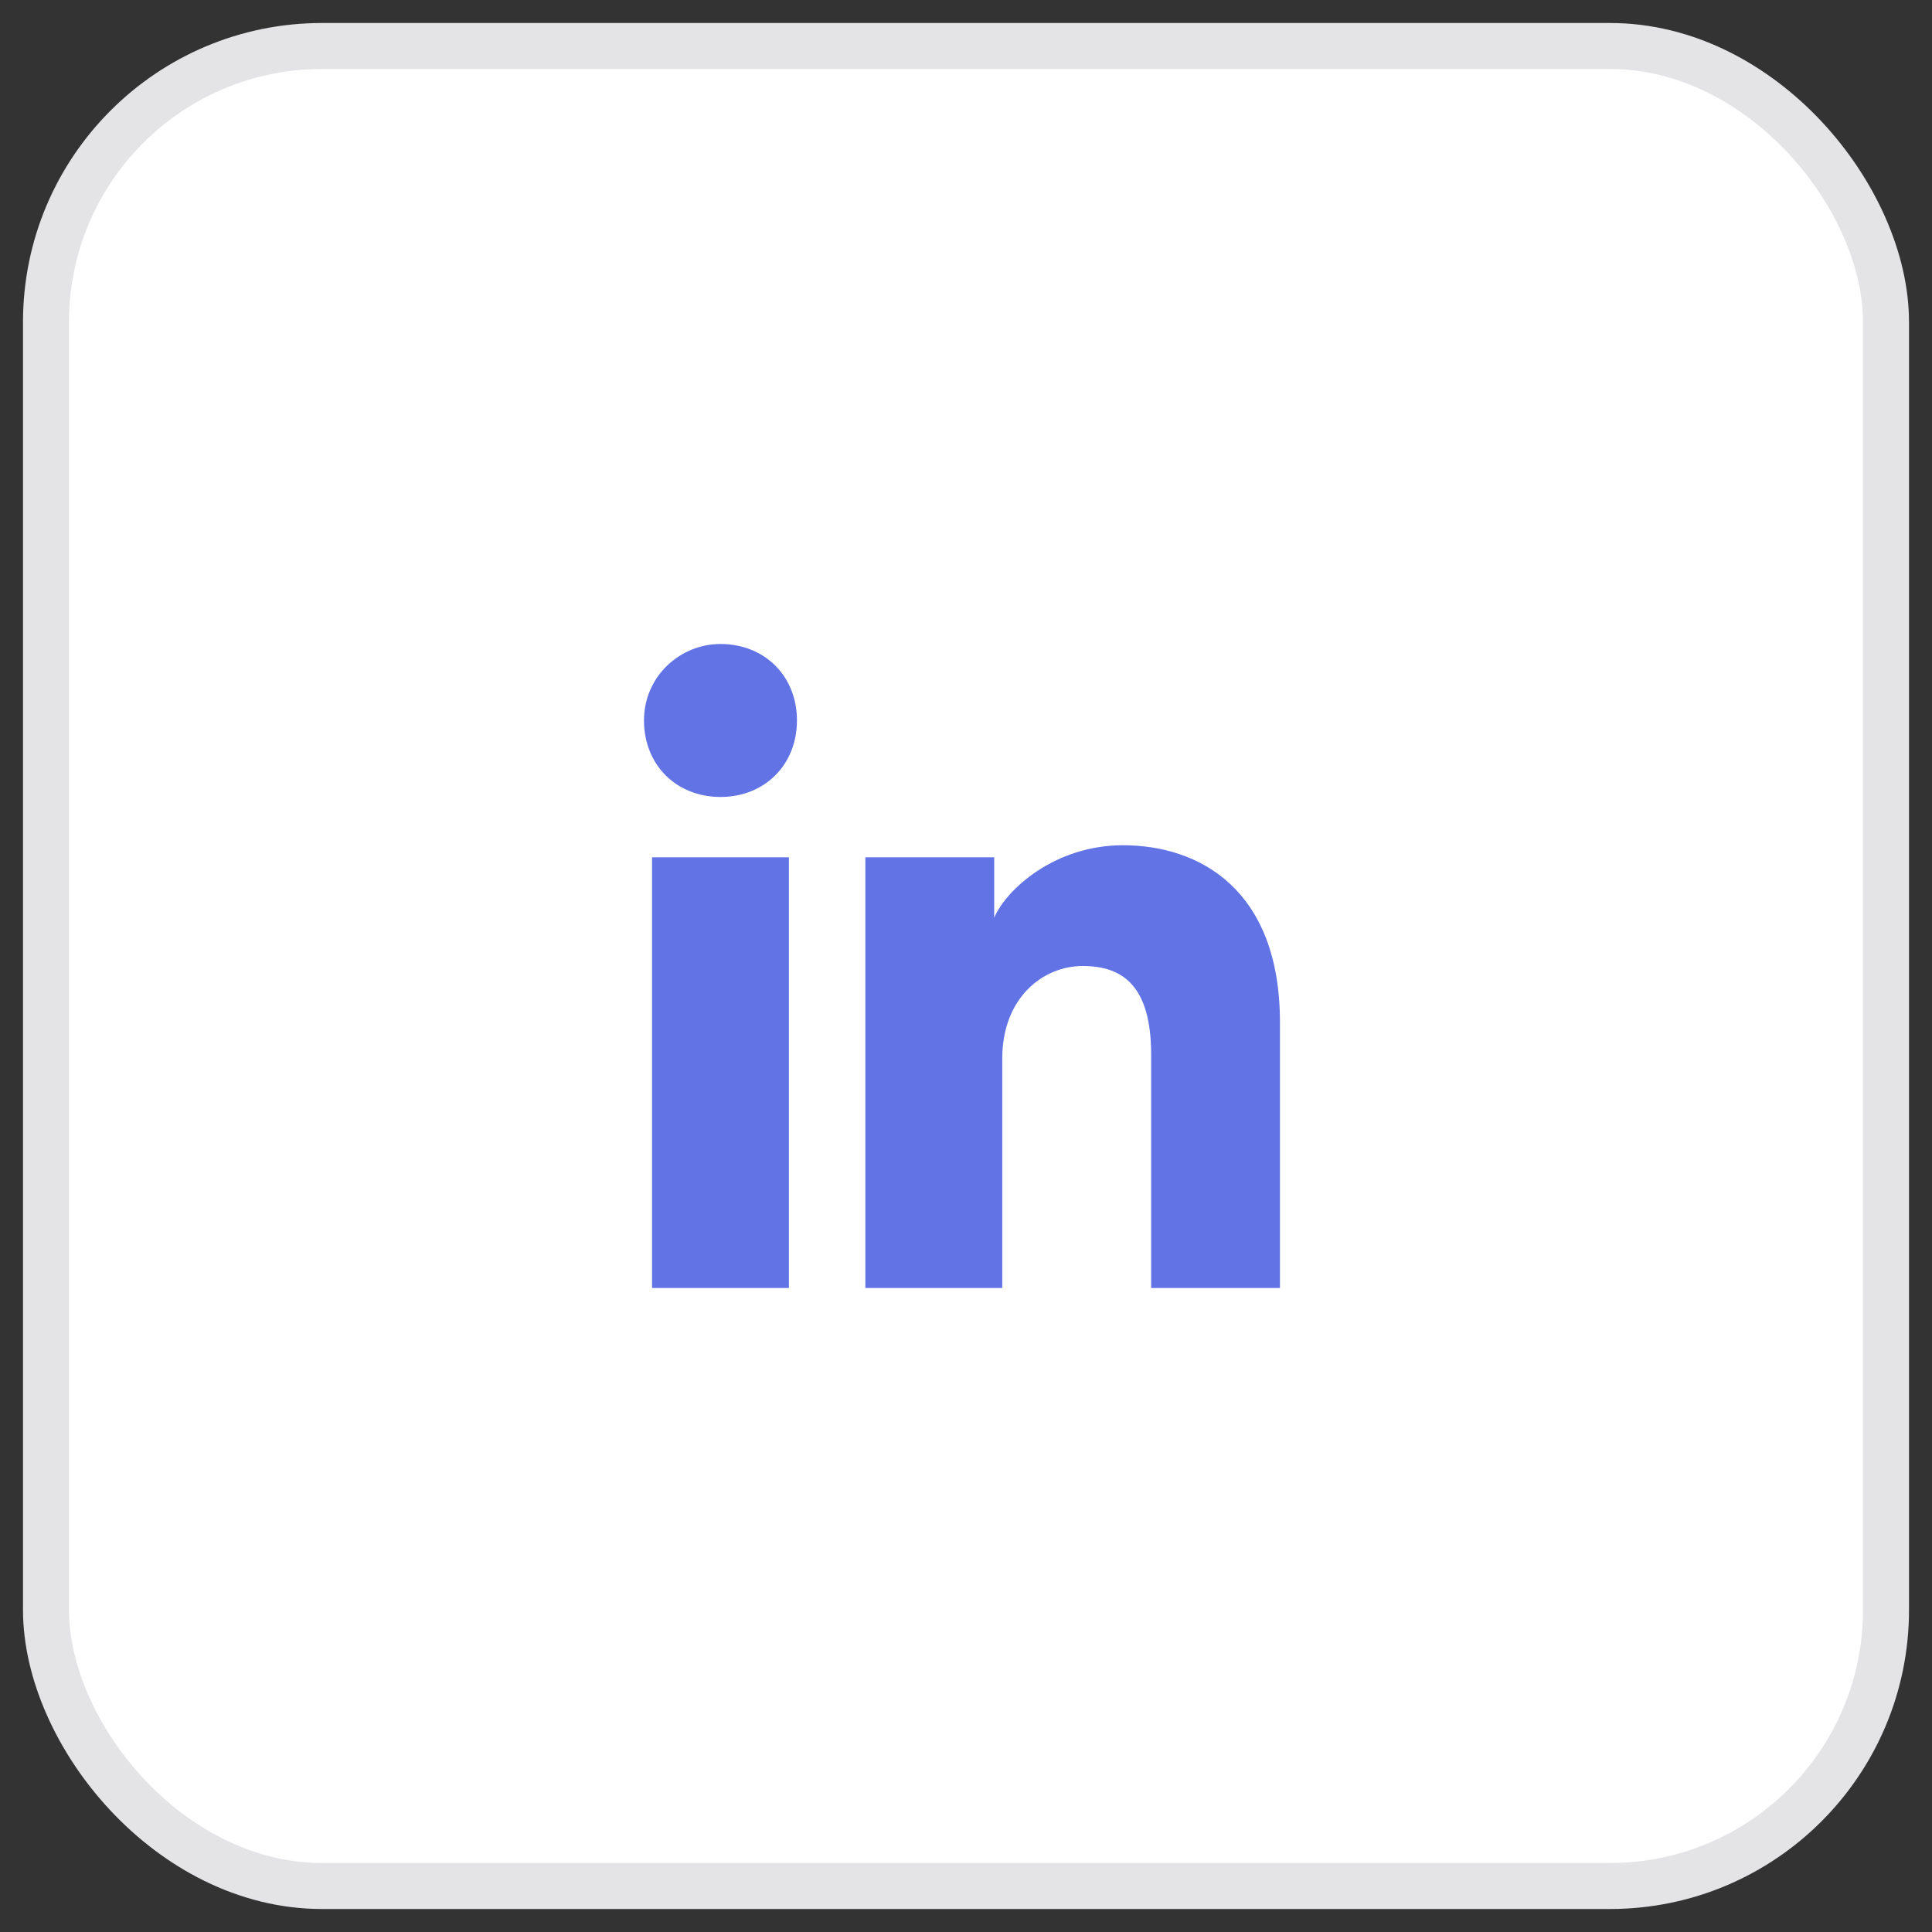
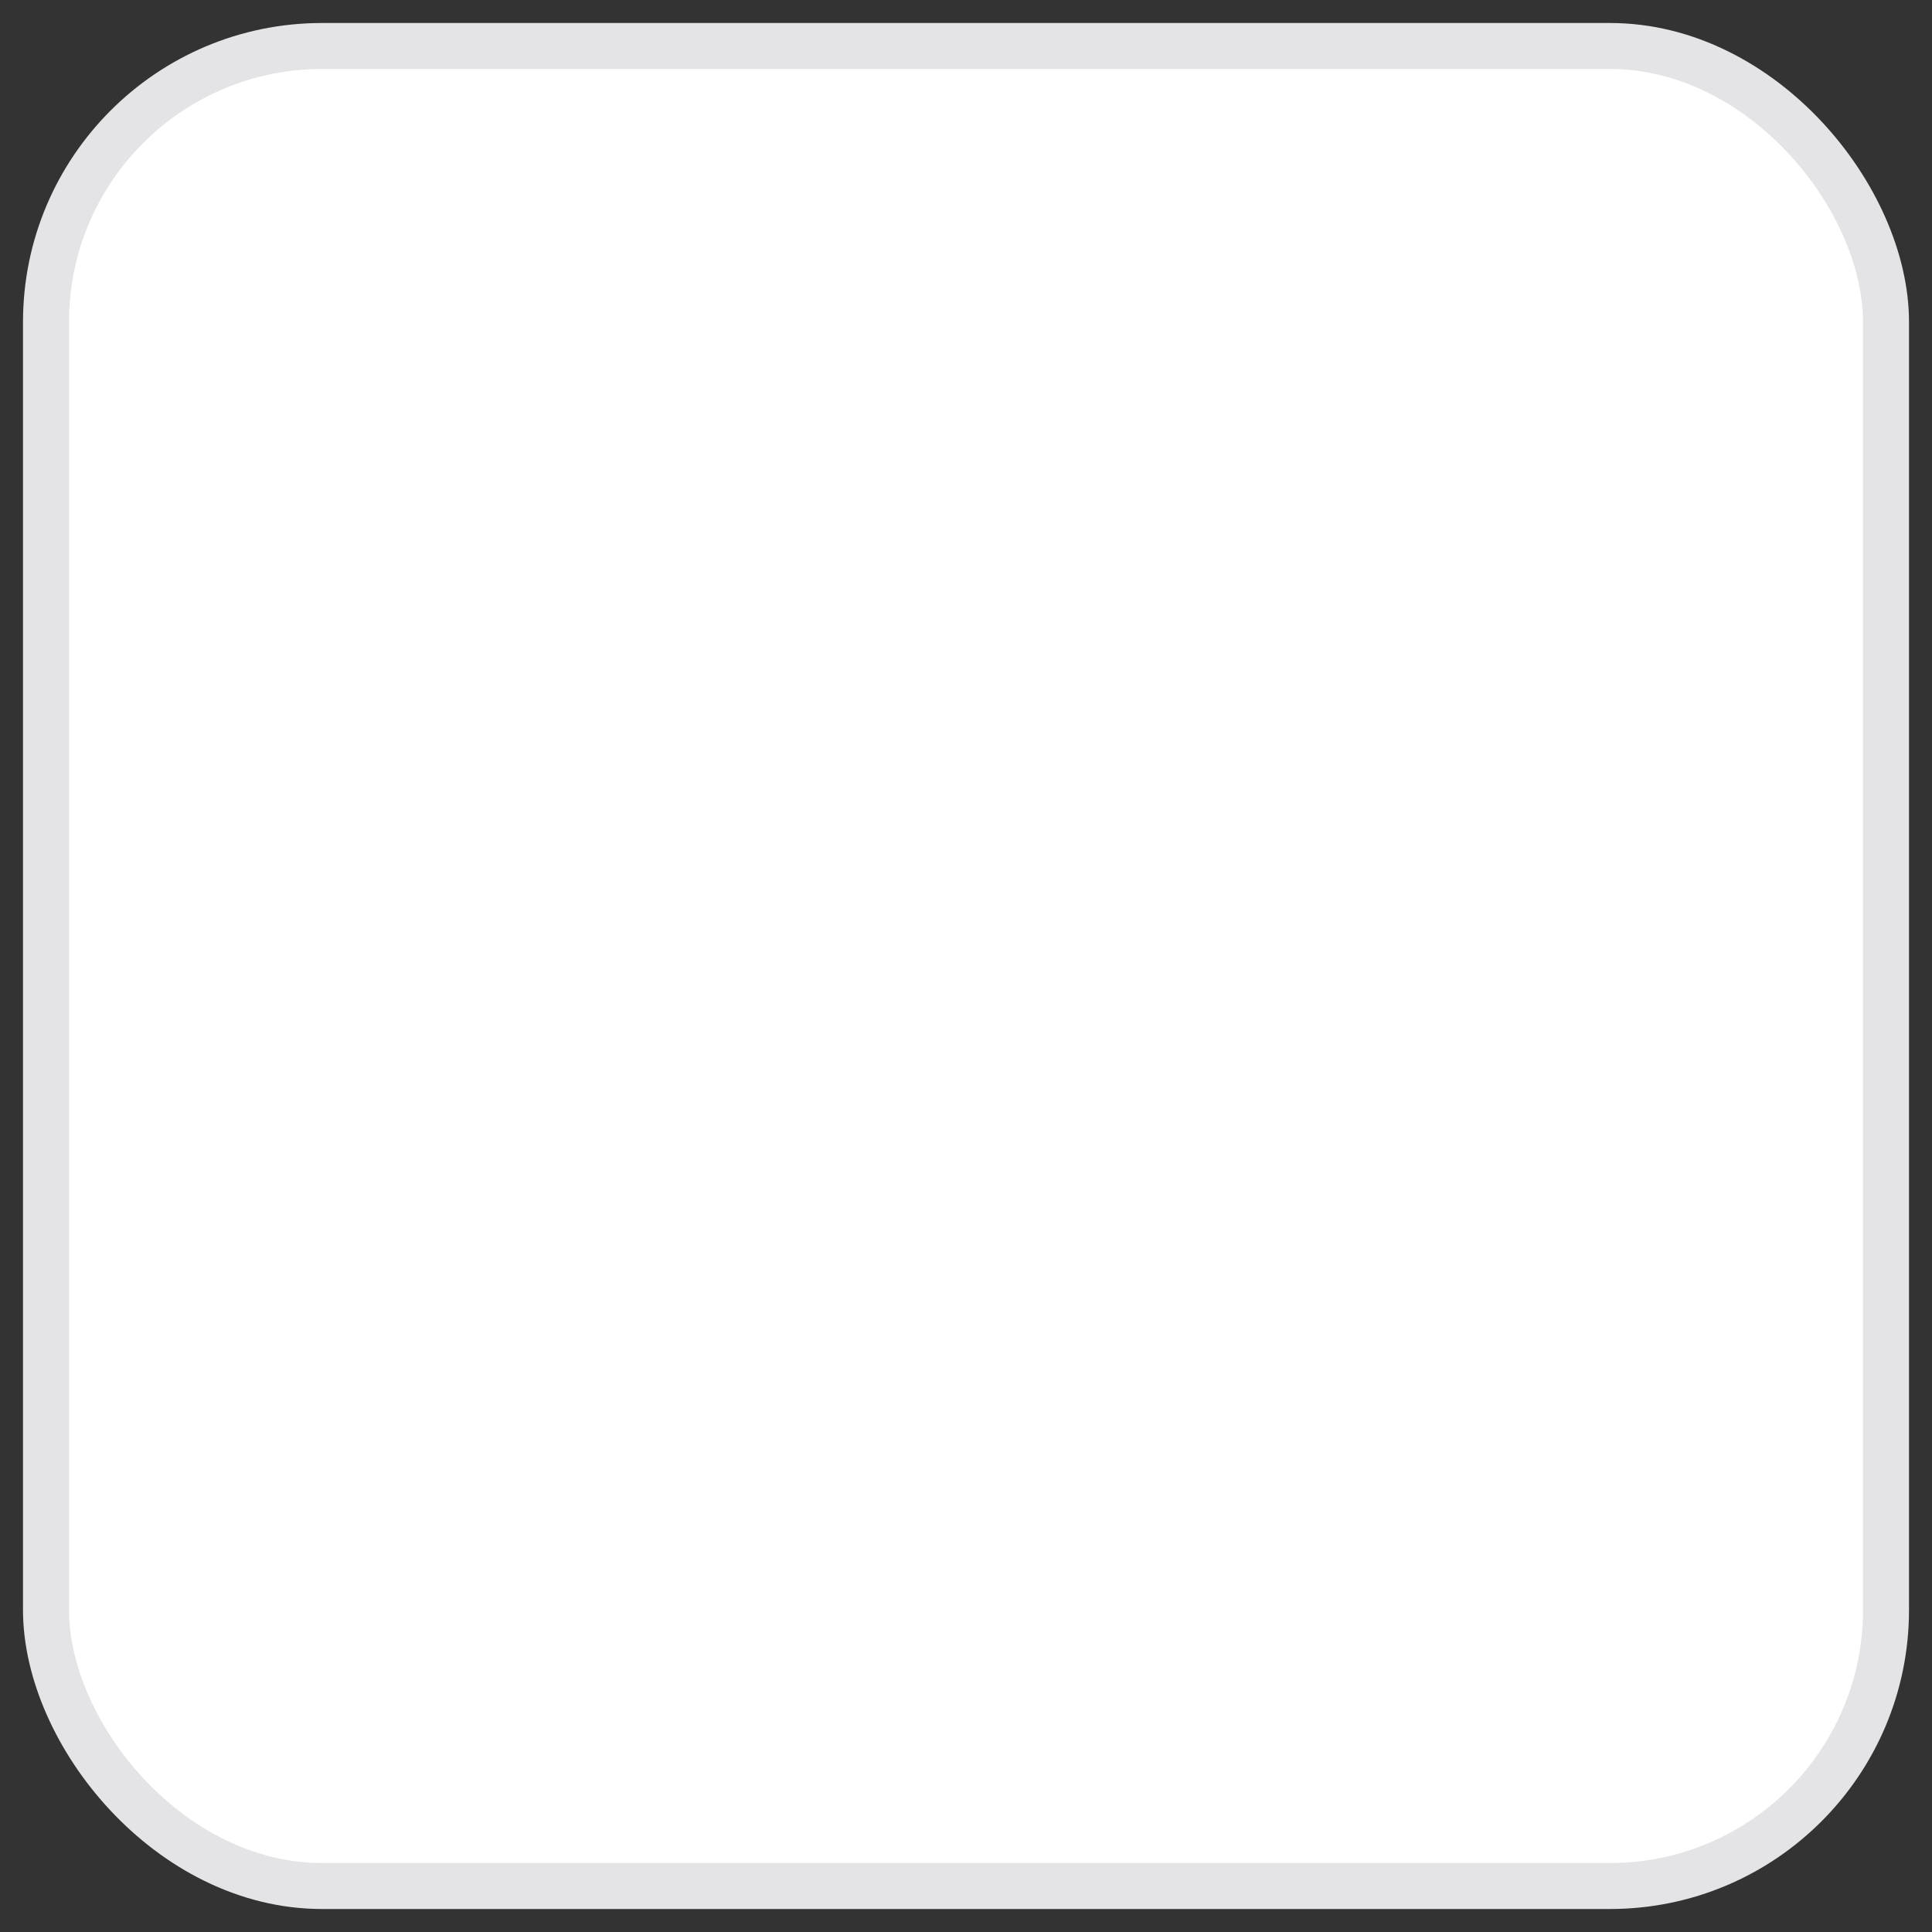
<svg xmlns="http://www.w3.org/2000/svg" width="42" height="42" viewBox="0 0 42 42" fill="none">
  <rect x="0" y="0" width="42" height="42" fill="#333333" stroke="none" />
  <rect x="1" y="1" width="40" height="40" rx="6" fill="white" />
  <rect x="1" y="1" width="40" height="40" rx="6" stroke="#E4E4E7" />
-   <path d="M17.15 28H14.175V18.637H17.15V28ZM15.662 17.325C14.7 17.325 14 16.625 14 15.662C14 14.7 14.787 14 15.662 14C16.625 14 17.325 14.7 17.325 15.662C17.325 16.625 16.625 17.325 15.662 17.325ZM28 28H25.025V22.925C25.025 21.438 24.413 21 23.538 21C22.663 21 21.788 21.7 21.788 23.012V28H18.812V18.637H21.613V19.95C21.875 19.337 22.925 18.375 24.413 18.375C26.075 18.375 27.825 19.337 27.825 22.225V28H28Z" fill="#6173E5" />
</svg>